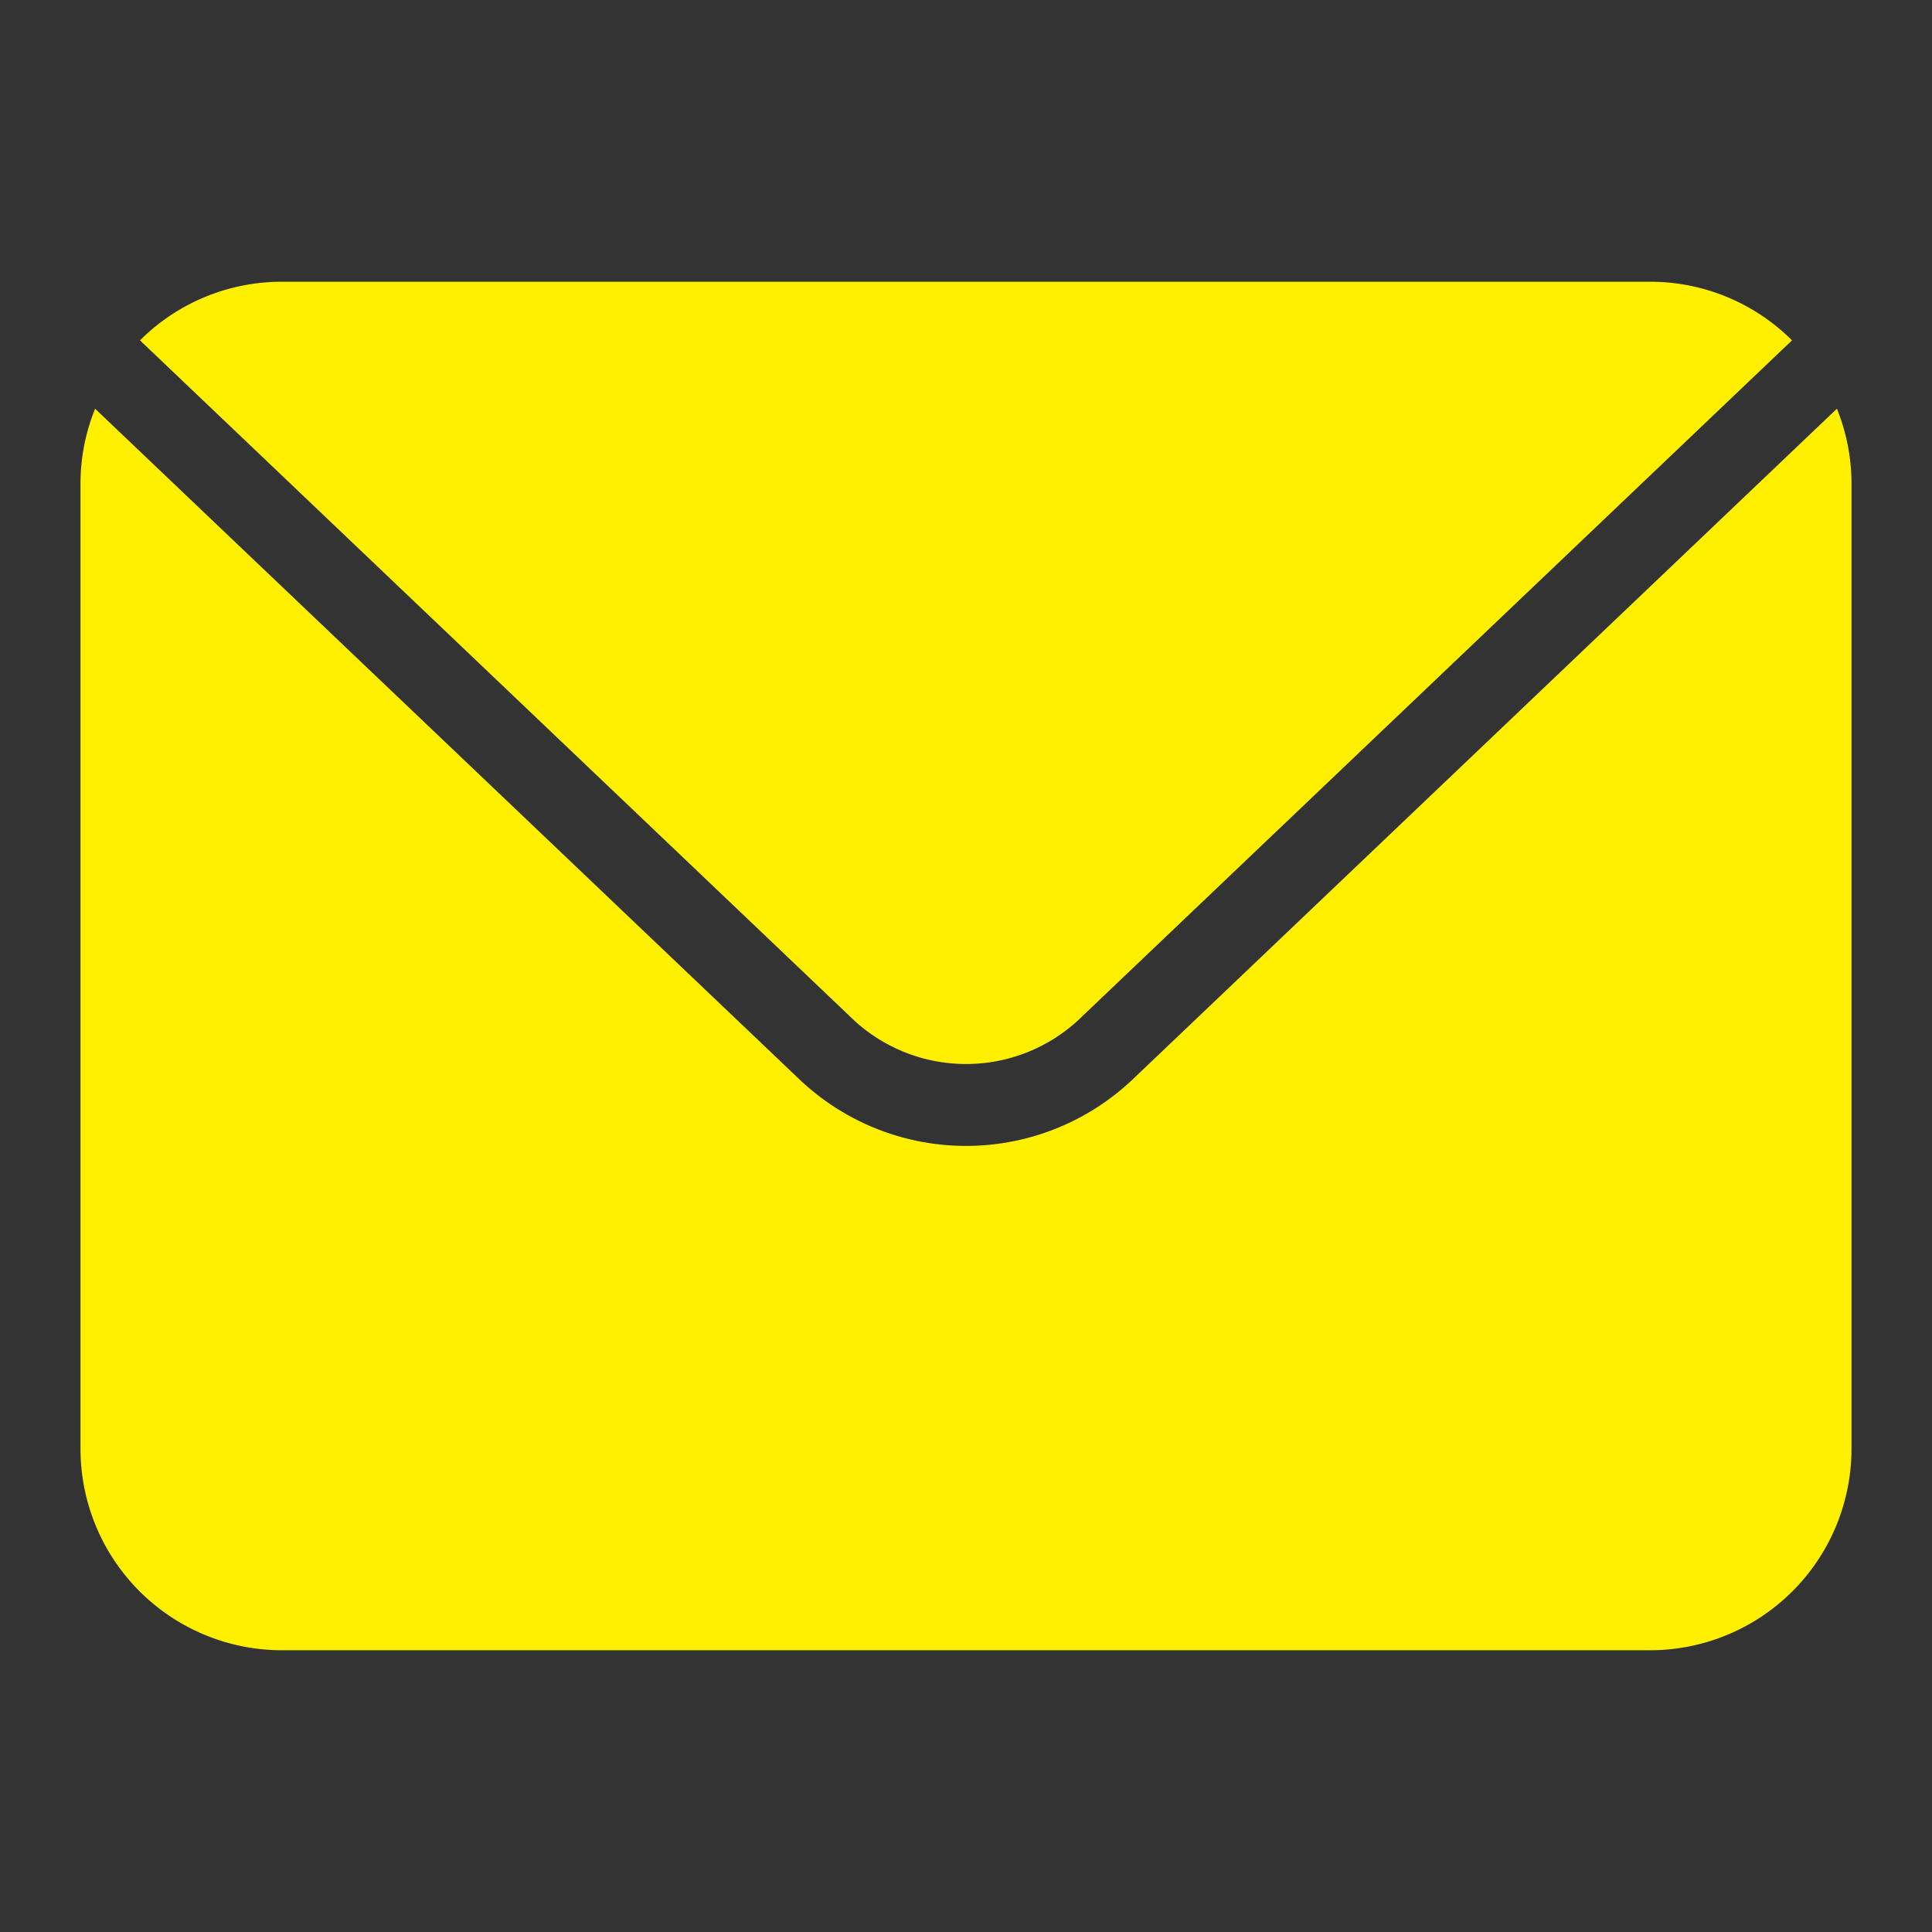
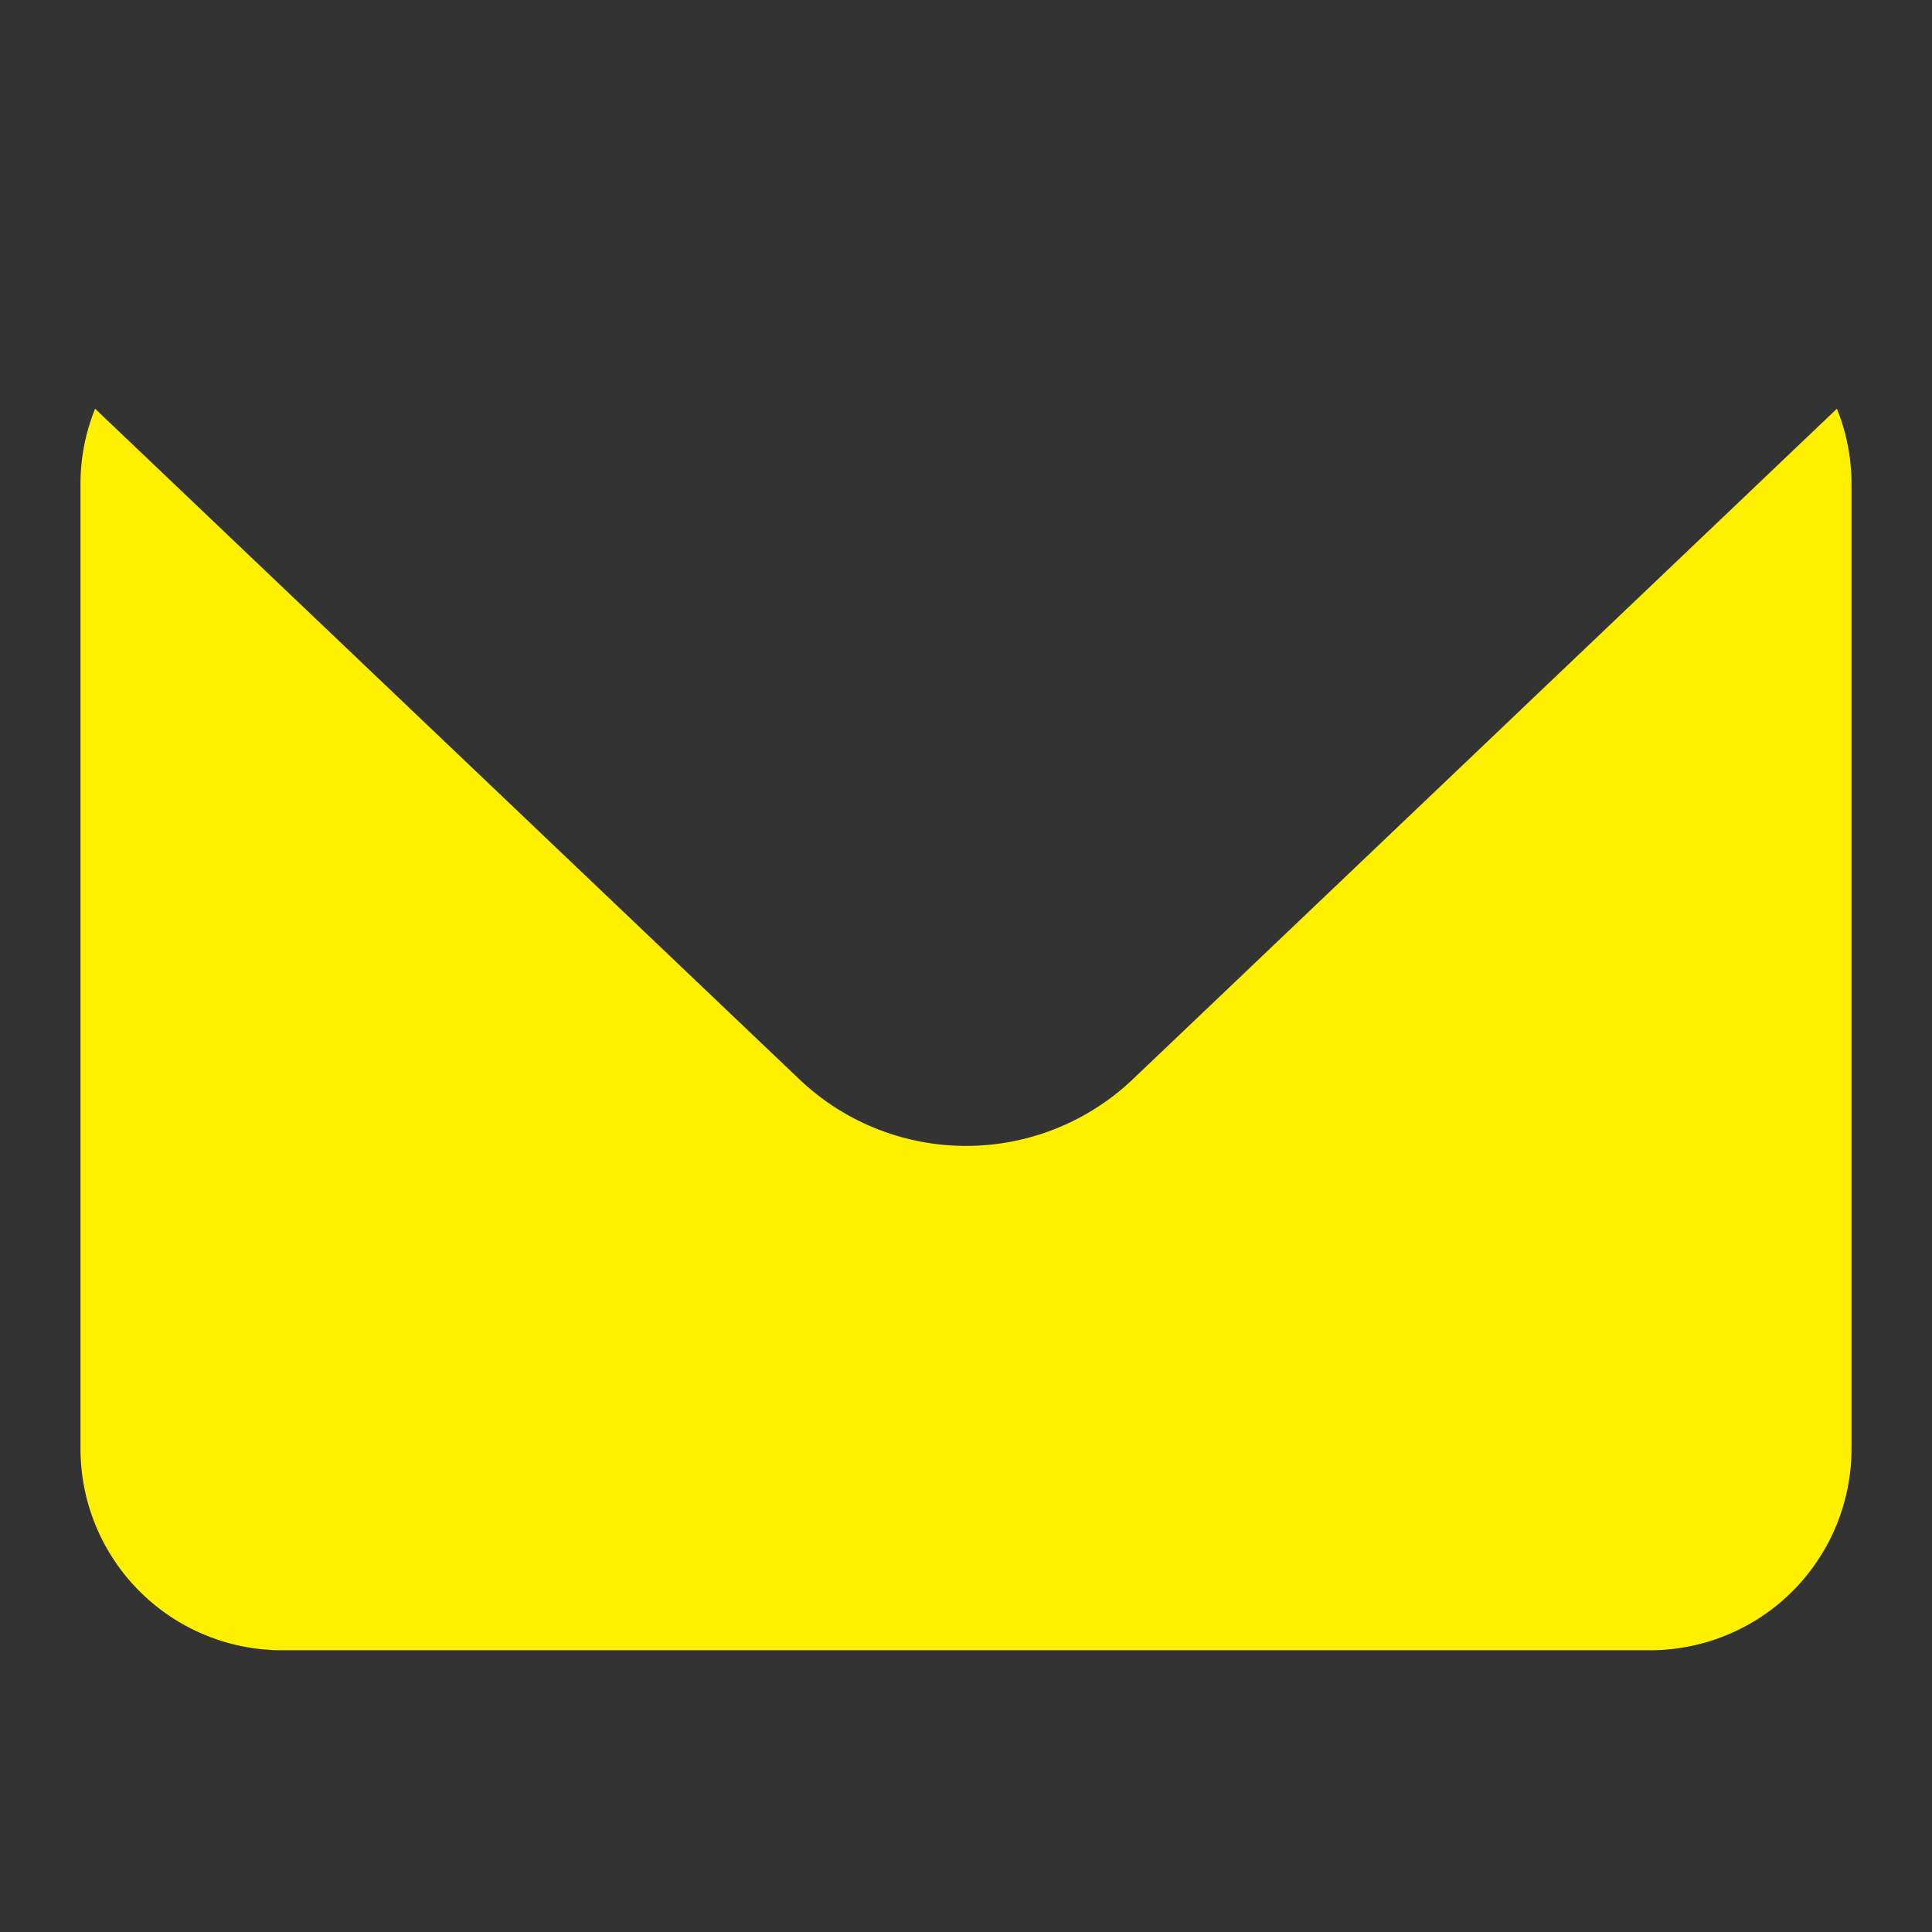
<svg xmlns="http://www.w3.org/2000/svg" id="Layer_1" data-name="Layer 1" fill="#fff000" viewBox="0 0 48 48">
  <rect x="0" y="0" width="48" height="48" fill="#333333" stroke="none" />
  <title>Email</title>
  <path d="M28.139,26.819a6.01,6.01,0,0,1-8.275,0L2.363,10.155A4.948,4.948,0,0,0,2,12V36a5.006,5.006,0,0,0,5,5H41a5.006,5.006,0,0,0,5-5V12a4.948,4.948,0,0,0-.363-1.845Z" />
-   <path d="M21.242,25.371a4.11,4.11,0,0,0,5.519,0L44.522,8.456A4.983,4.983,0,0,0,41,7H7A4.983,4.983,0,0,0,3.478,8.456Z" />
</svg>